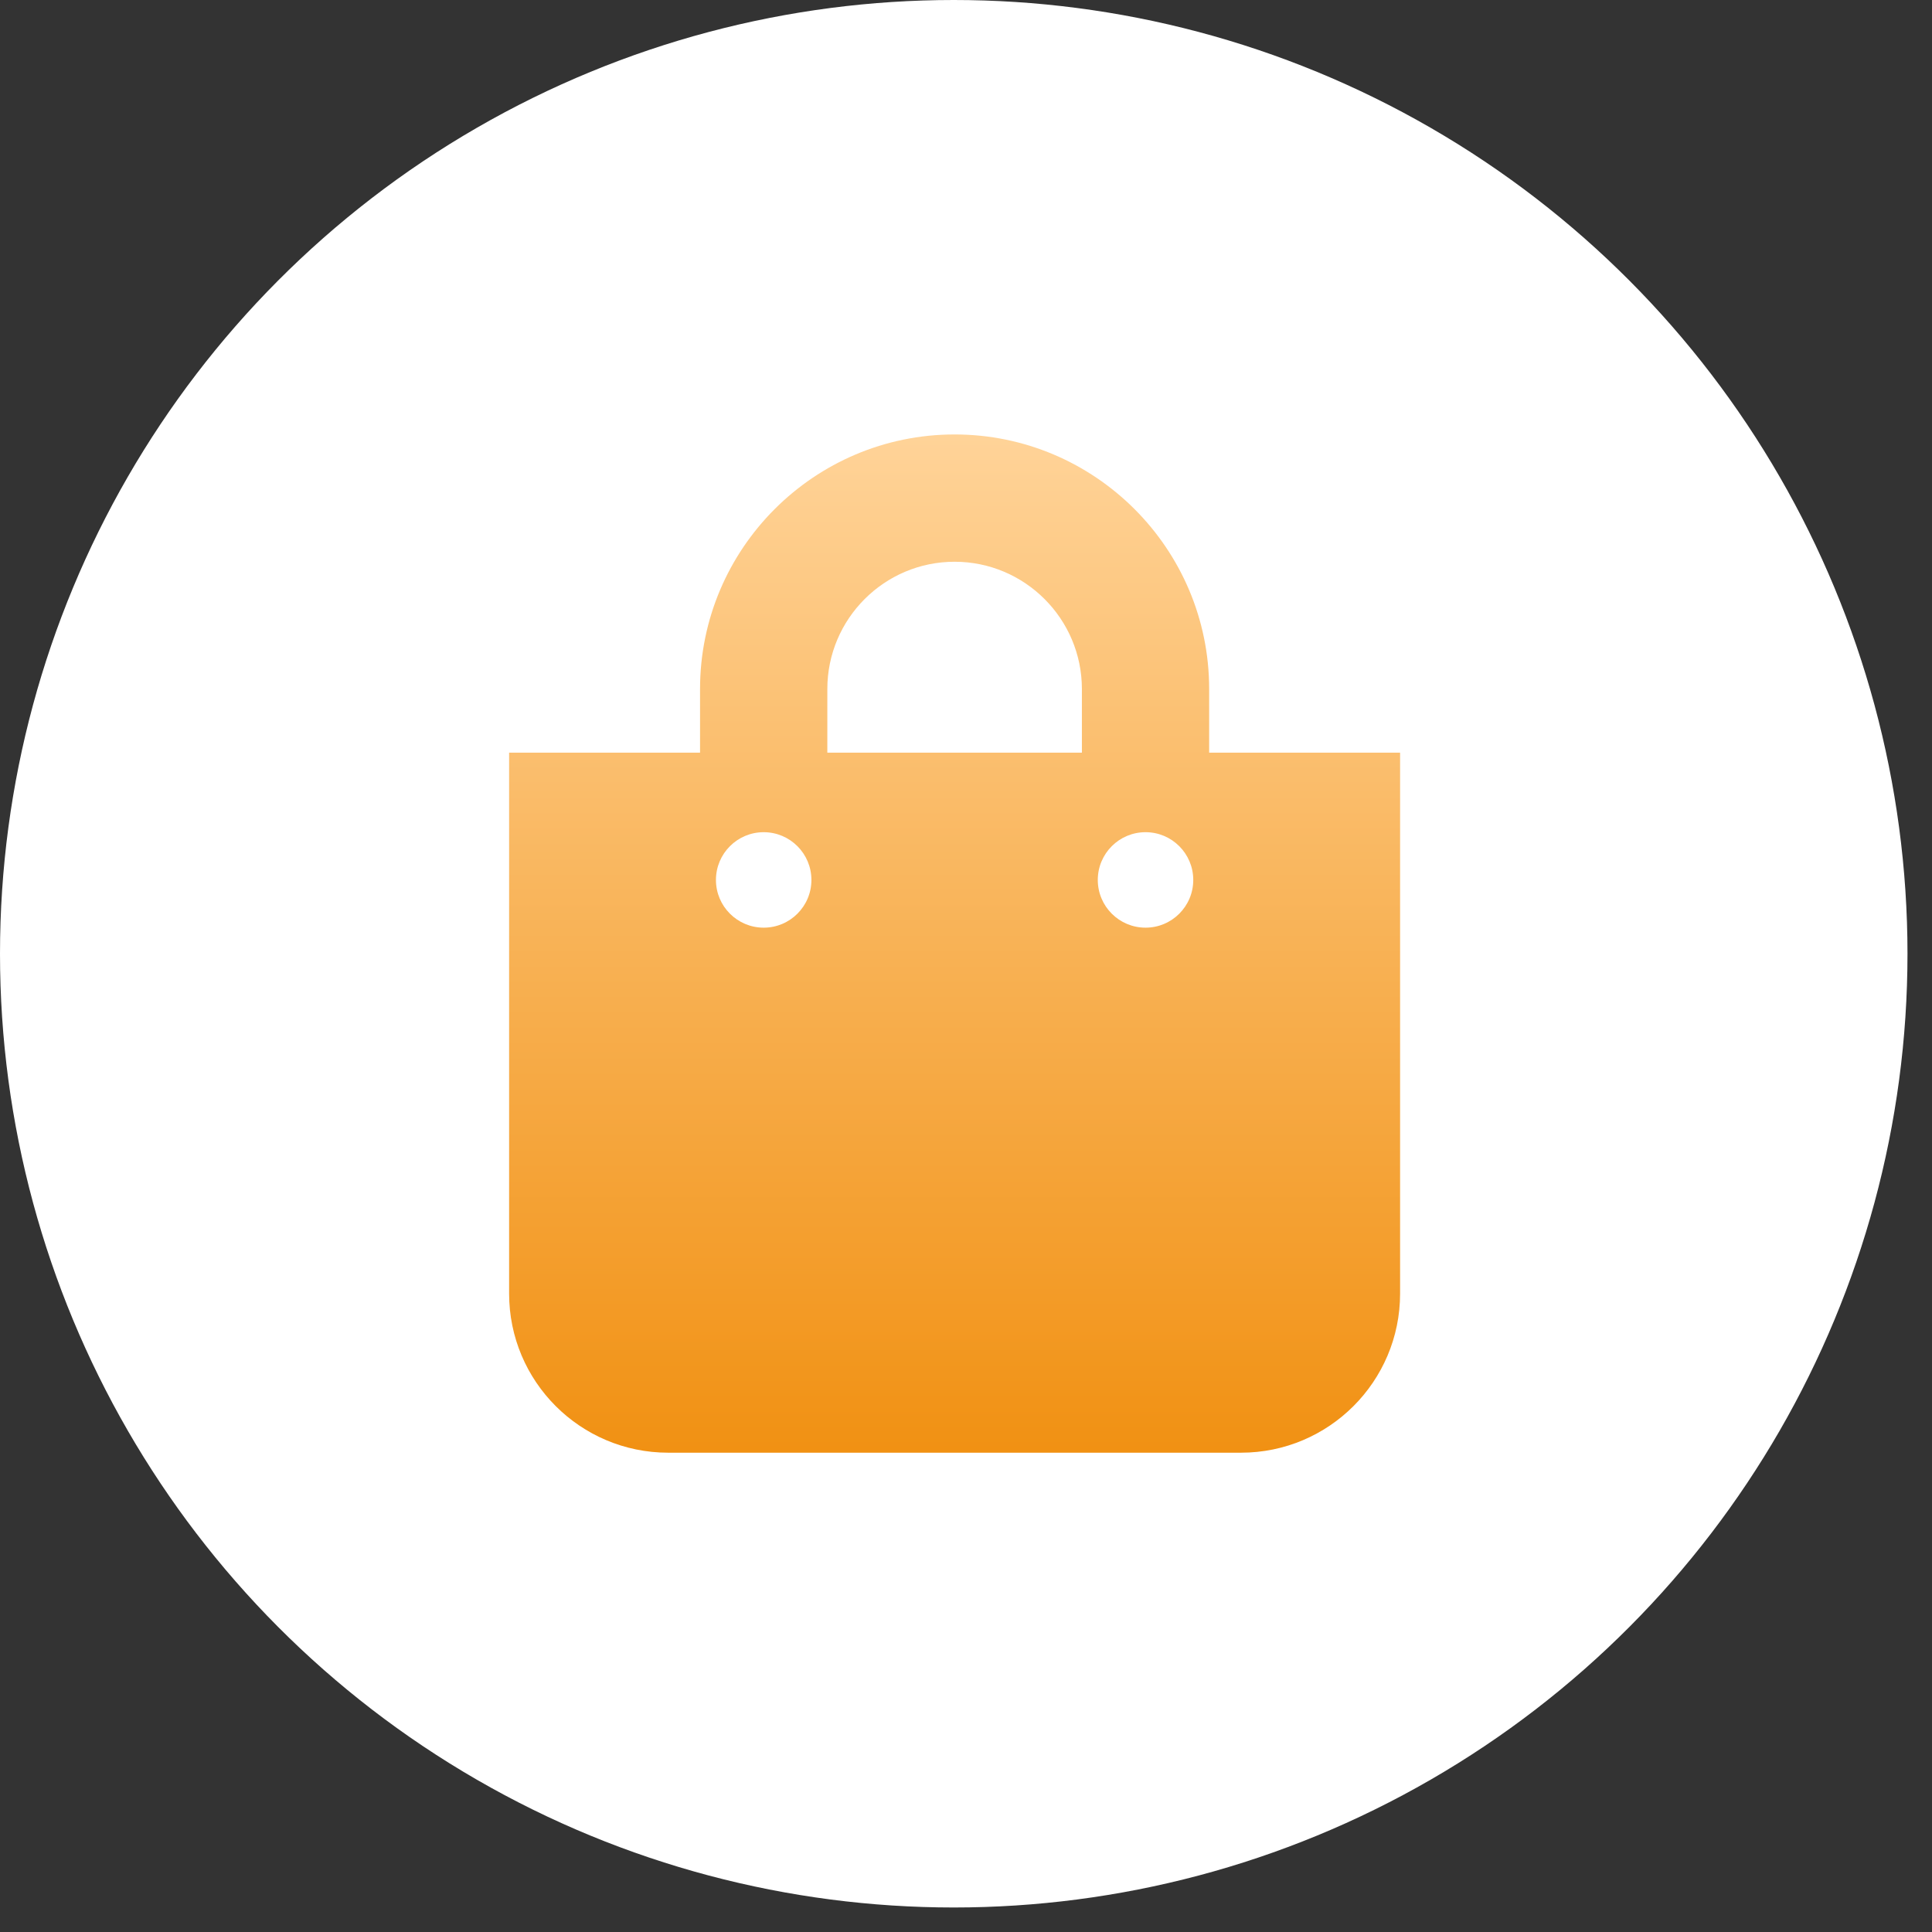
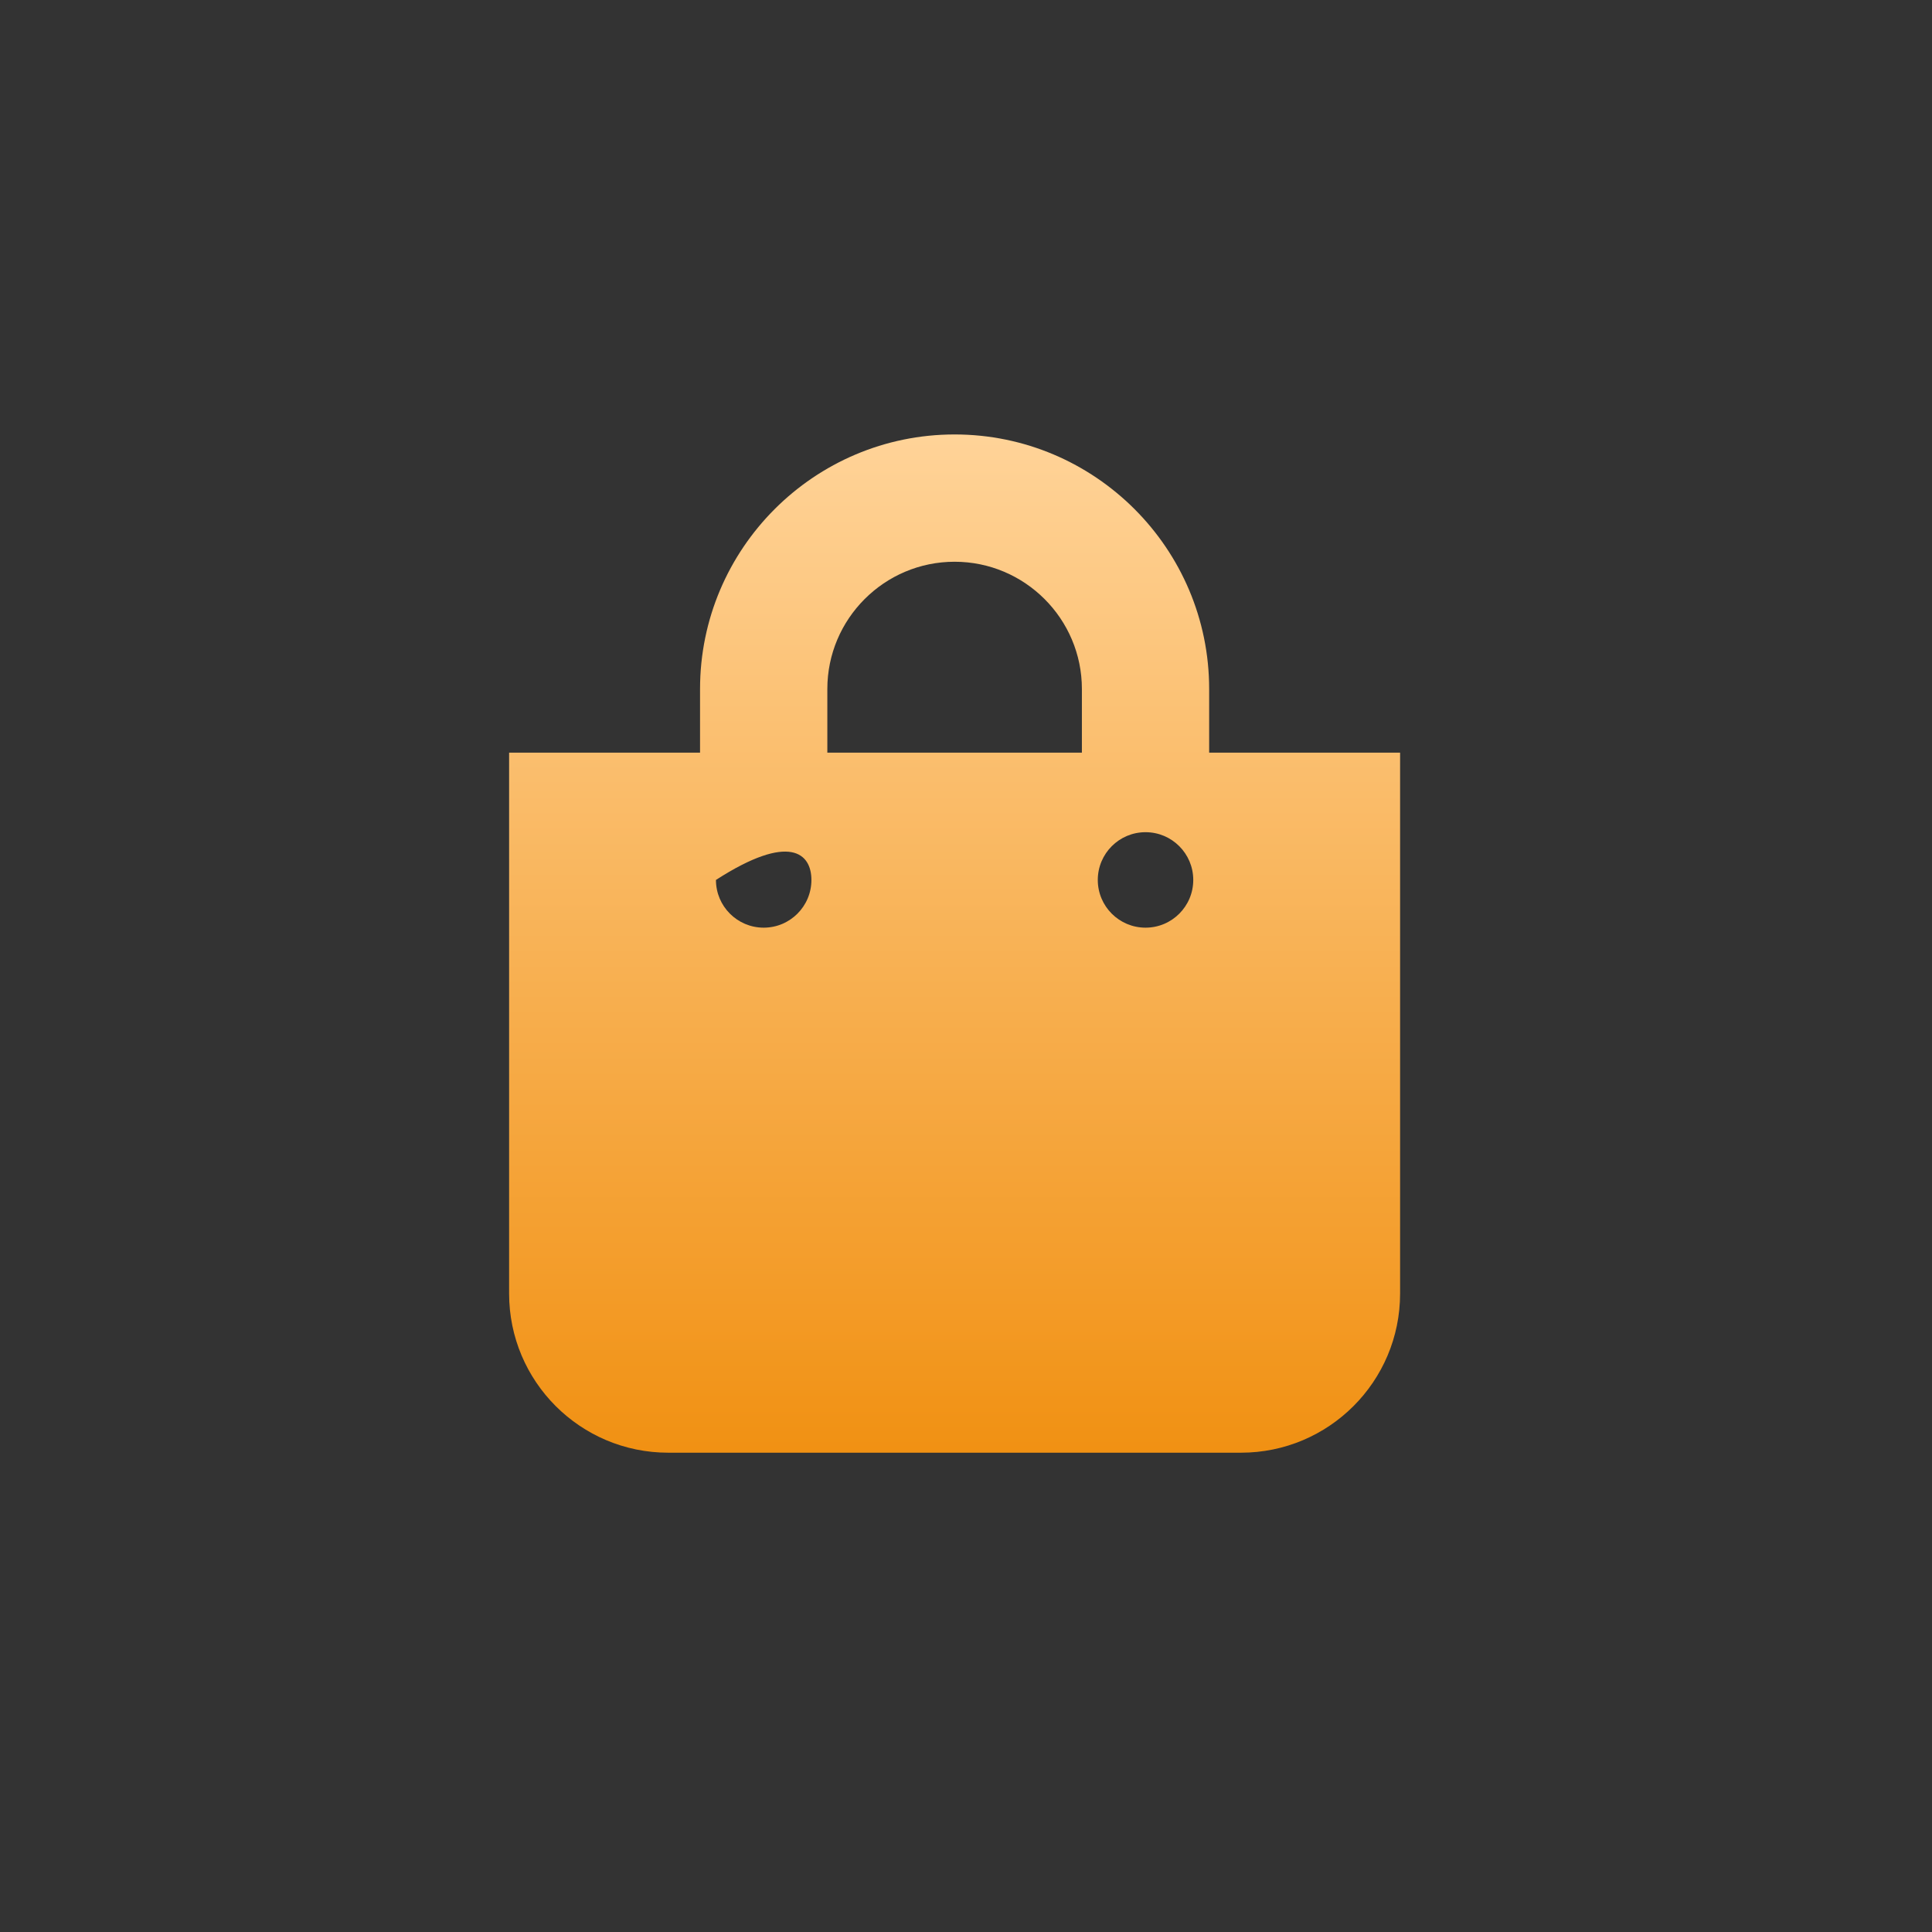
<svg xmlns="http://www.w3.org/2000/svg" width="70px" height="70px" viewBox="0 0 70 70" version="1.1">
  <rect x="0" y="0" width="70" height="70" fill="#333333" stroke="none" />
  <title>icon-shopper</title>
  <desc>Created with Sketch.</desc>
  <defs>
    <linearGradient x1="50%" y1="0%" x2="50%" y2="100%" id="linearGradient-1">
      <stop stop-color="#FFD398" offset="0%" />
      <stop stop-color="#F19113" offset="100%" />
    </linearGradient>
  </defs>
  <g id="Landing-page" stroke="none" stroke-width="1" fill="none" fill-rule="evenodd">
    <g transform="translate(-1147, -1278)" id="Group-3">
      <g transform="translate(-18, 1123)">
        <g id="icon-shopper" transform="translate(1165, 155)">
-           <circle id="Oval-Copy-3" fill="#FFFFFF" cx="34.556" cy="34.556" r="34.556" />
-           <path d="M43.81,27.27 L43.81,24.964 C43.81,19.878 39.673,15.741 34.587,15.741 C29.501,15.741 25.364,19.878 25.364,24.964 L25.364,27.27 L18.446,27.27 L18.446,46.869 C18.446,50.053 21.027,52.634 24.211,52.634 L44.963,52.634 C48.147,52.634 50.728,50.053 50.728,46.869 L50.728,27.27 L43.81,27.27 Z M29.976,24.964 C29.976,22.421 32.044,20.353 34.587,20.353 C37.13,20.353 39.199,22.421 39.199,24.964 L39.199,27.27 L29.976,27.27 L29.976,24.964 Z M41.505,33.611 C40.549,33.611 39.775,32.837 39.775,31.882 C39.775,30.927 40.549,30.152 41.505,30.152 C42.46,30.152 43.234,30.927 43.234,31.882 C43.234,32.837 42.46,33.611 41.505,33.611 Z M27.67,33.611 C26.715,33.611 25.94,32.837 25.94,31.882 C25.94,30.927 26.715,30.152 27.67,30.152 C28.625,30.152 29.399,30.927 29.399,31.882 C29.399,32.837 28.625,33.611 27.67,33.611 Z" id="Shape" fill="url(#linearGradient-1)" fill-rule="nonzero" />
+           <path d="M43.81,27.27 L43.81,24.964 C43.81,19.878 39.673,15.741 34.587,15.741 C29.501,15.741 25.364,19.878 25.364,24.964 L25.364,27.27 L18.446,27.27 L18.446,46.869 C18.446,50.053 21.027,52.634 24.211,52.634 L44.963,52.634 C48.147,52.634 50.728,50.053 50.728,46.869 L50.728,27.27 L43.81,27.27 Z M29.976,24.964 C29.976,22.421 32.044,20.353 34.587,20.353 C37.13,20.353 39.199,22.421 39.199,24.964 L39.199,27.27 L29.976,27.27 L29.976,24.964 Z M41.505,33.611 C40.549,33.611 39.775,32.837 39.775,31.882 C39.775,30.927 40.549,30.152 41.505,30.152 C42.46,30.152 43.234,30.927 43.234,31.882 C43.234,32.837 42.46,33.611 41.505,33.611 Z M27.67,33.611 C26.715,33.611 25.94,32.837 25.94,31.882 C28.625,30.152 29.399,30.927 29.399,31.882 C29.399,32.837 28.625,33.611 27.67,33.611 Z" id="Shape" fill="url(#linearGradient-1)" fill-rule="nonzero" />
        </g>
      </g>
    </g>
  </g>
</svg>